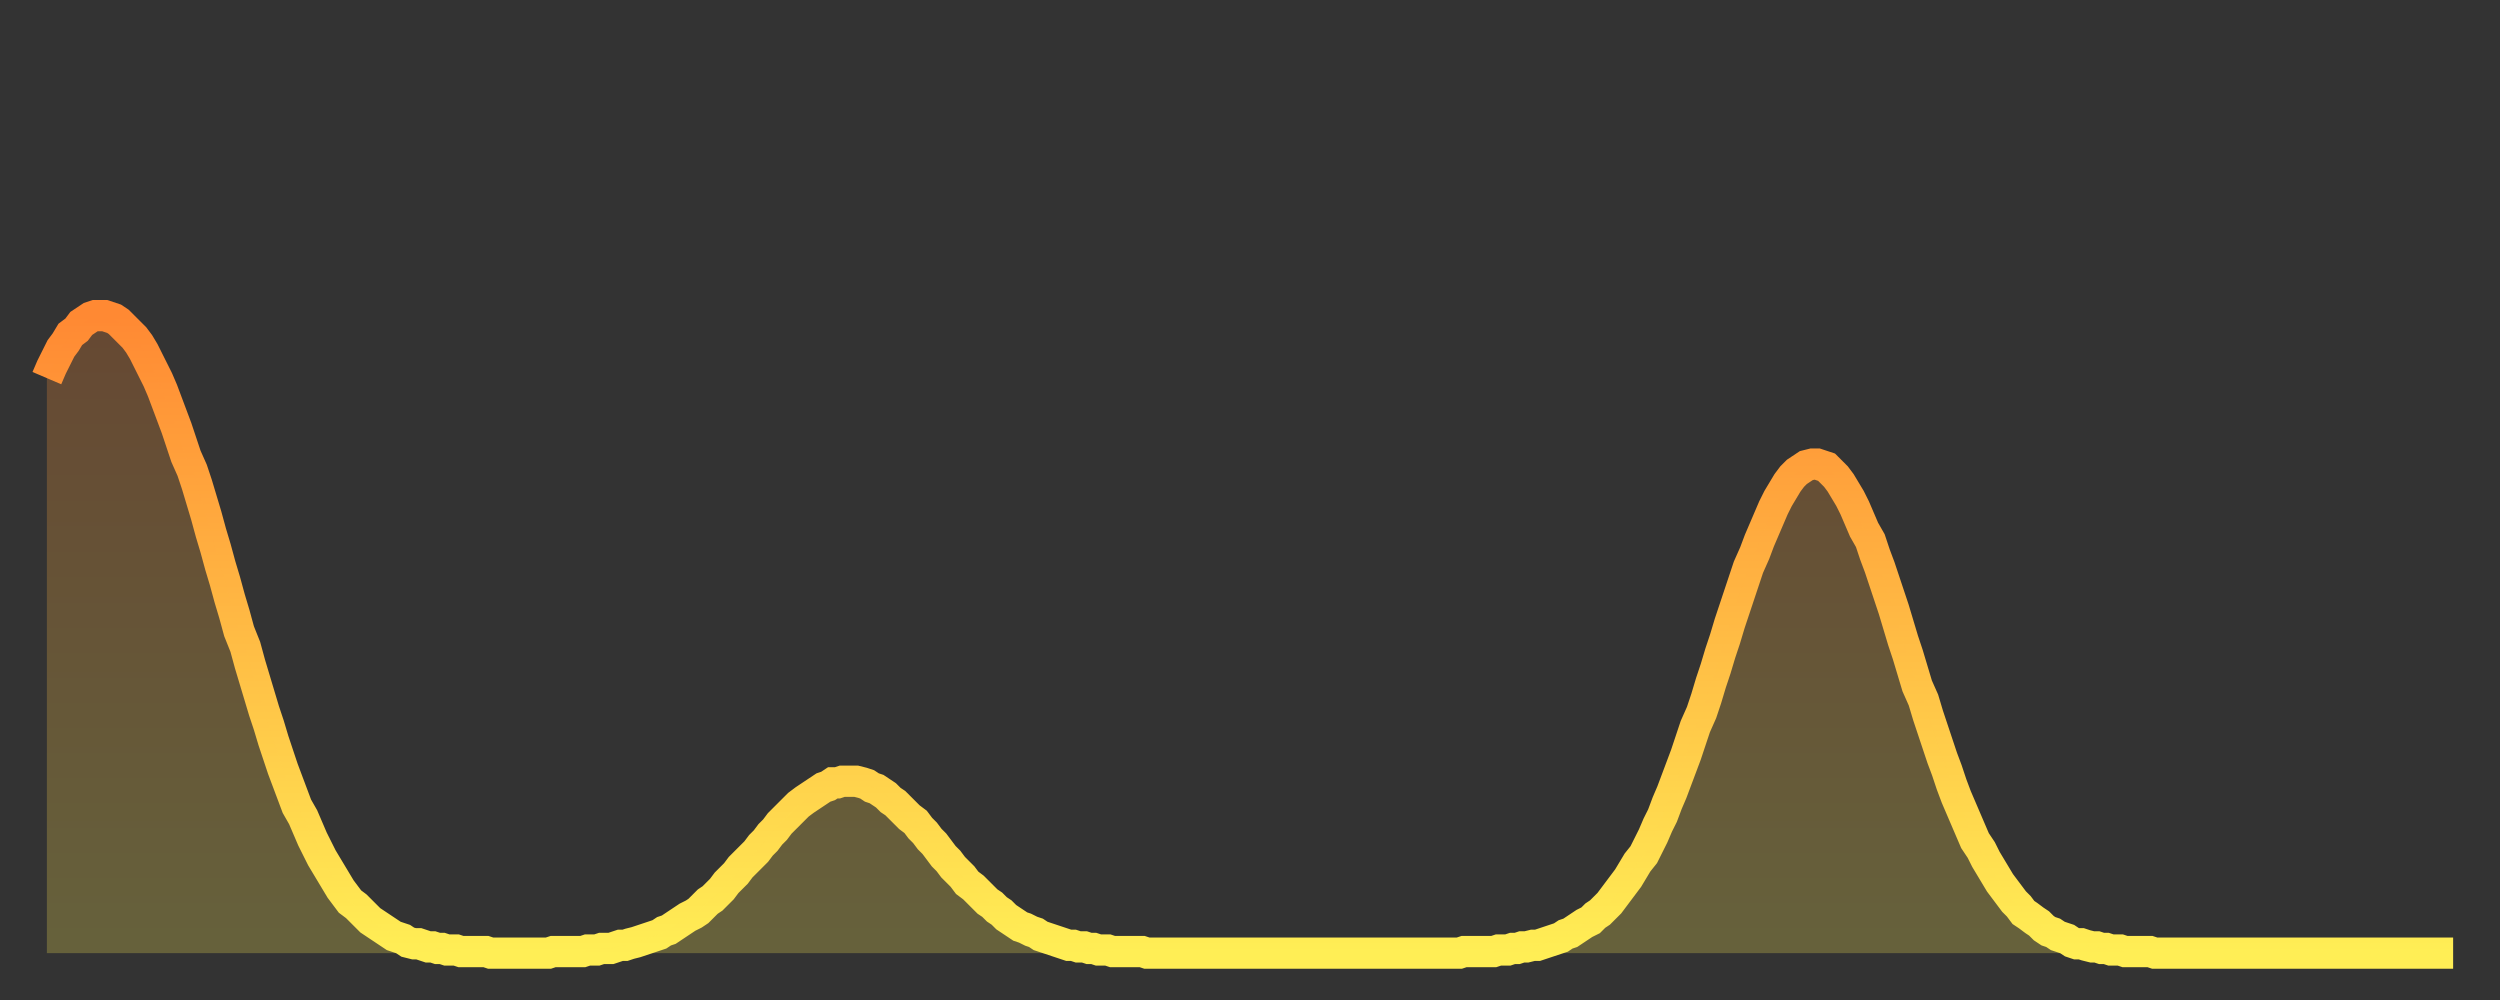
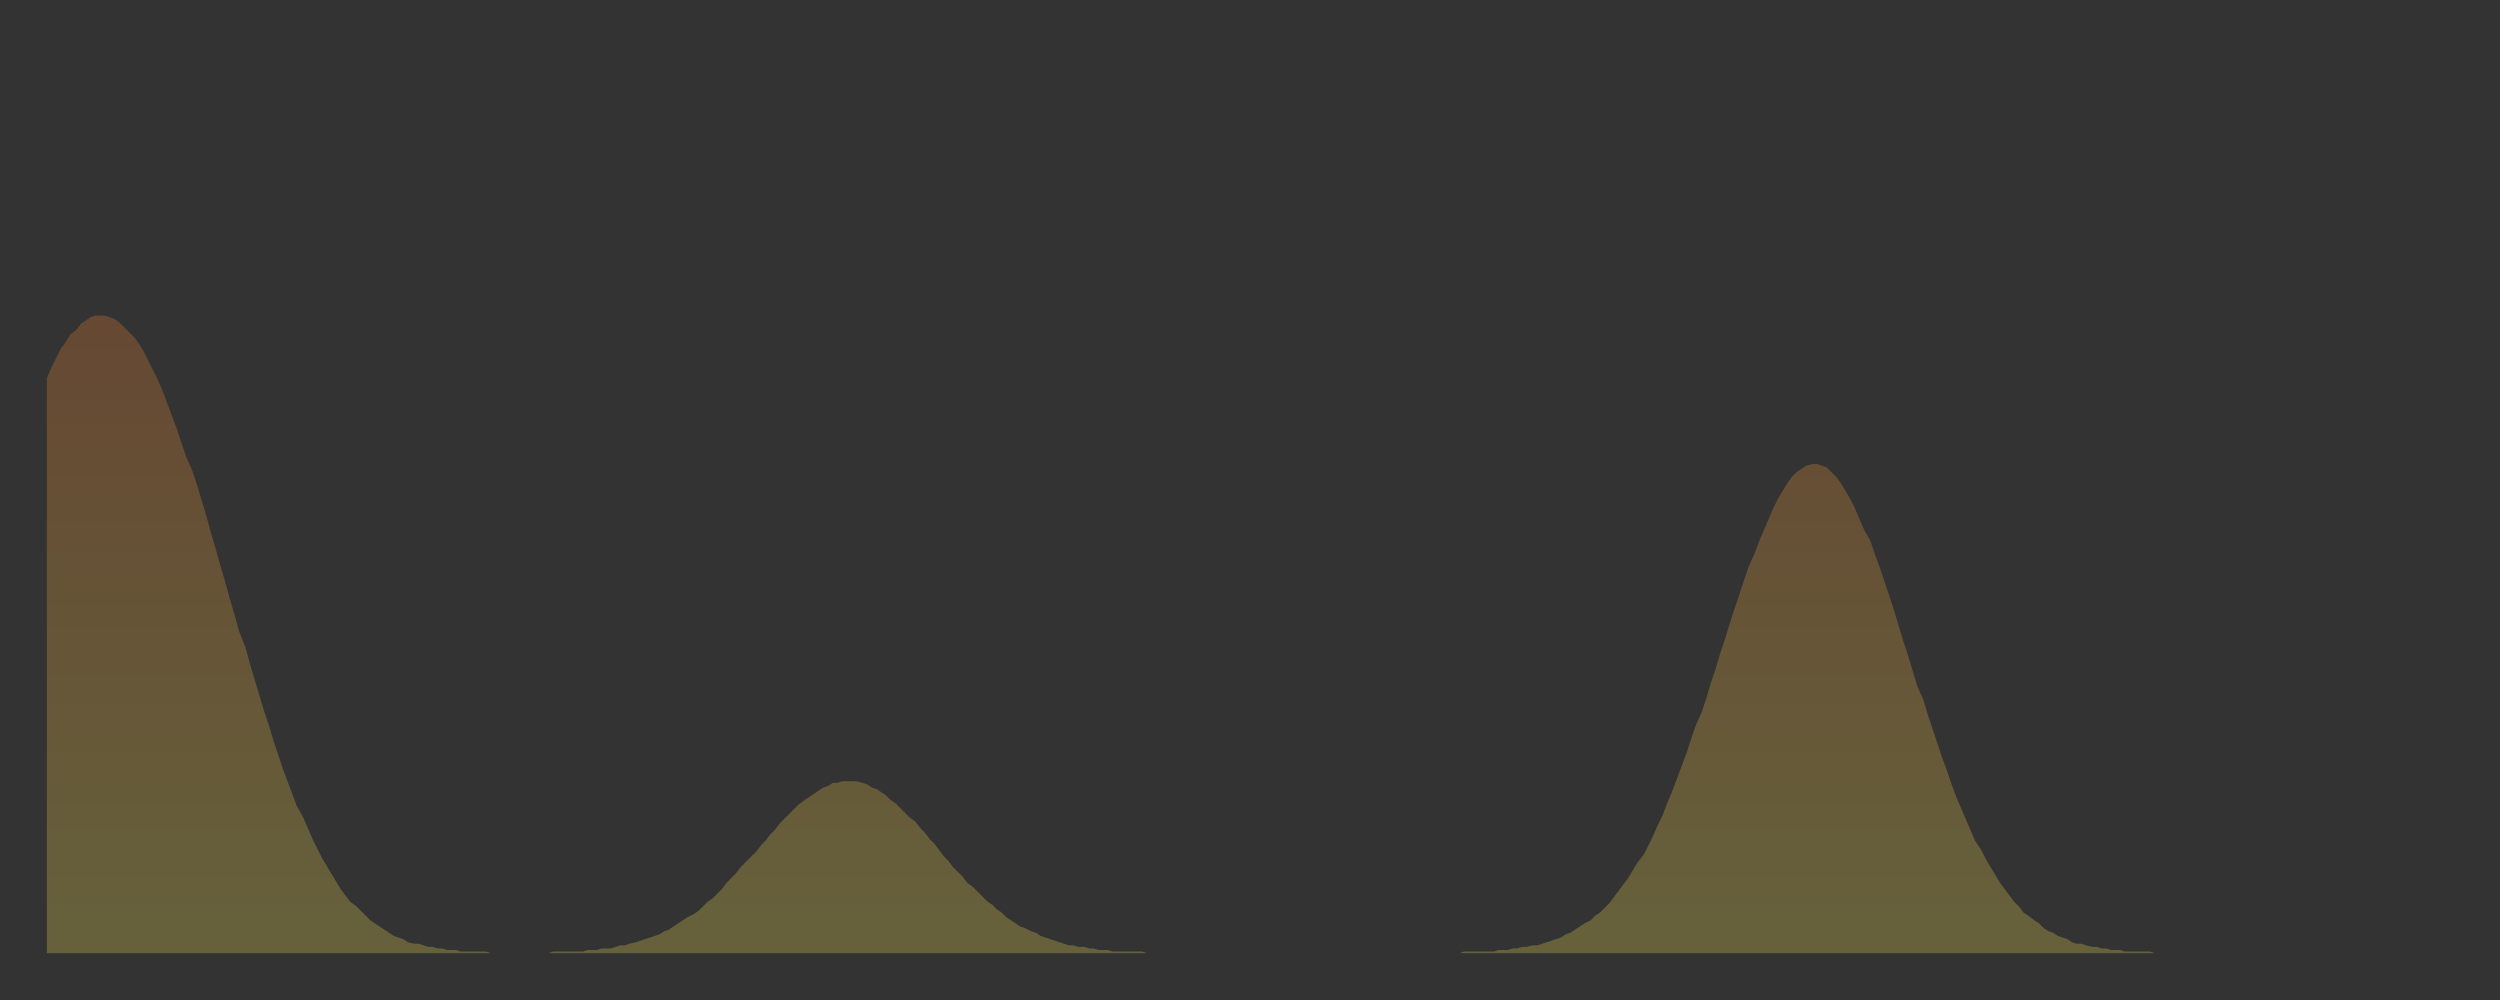
<svg xmlns="http://www.w3.org/2000/svg" baseProfile="full" height="64" version="1.1" width="160">
  <rect width="100%" height="100%" fill="#333333" stroke="none" />
  <defs>
    <linearGradient id="id16450" x1="0" x2="0" y1="0" y2="1">
      <stop offset="0%" stop-color="#ff8933" />
      <stop offset="50%" stop-color="#ffbb44" />
      <stop offset="100%" stop-color="#ffee55" />
    </linearGradient>
  </defs>
  <g transform="translate(3,3)">
    <g>
-       <path d="M 0.0 21.2 0.3 20.5 0.6 19.9 0.9 19.3 1.2 18.9 1.5 18.4 1.9 18.1 2.2 17.7 2.5 17.5 2.8 17.3 3.1 17.2 3.4 17.2 3.7 17.2 4.0 17.3 4.3 17.4 4.6 17.6 4.9 17.9 5.2 18.2 5.6 18.6 5.9 19.0 6.2 19.5 6.5 20.1 6.8 20.7 7.1 21.3 7.4 22.0 7.7 22.8 8.0 23.6 8.3 24.4 8.6 25.3 8.9 26.2 9.3 27.1 9.6 28.0 9.9 29.0 10.2 30.0 10.5 31.1 10.8 32.1 11.1 33.2 11.4 34.2 11.7 35.3 12.0 36.3 12.3 37.4 12.7 38.4 13.0 39.5 13.3 40.5 13.6 41.5 13.9 42.5 14.2 43.4 14.5 44.4 14.8 45.3 15.1 46.2 15.4 47.0 15.7 47.8 16.0 48.6 16.4 49.3 16.7 50.0 17.0 50.7 17.3 51.3 17.6 51.9 17.9 52.4 18.2 52.9 18.5 53.4 18.8 53.9 19.1 54.3 19.4 54.7 19.8 55.0 20.1 55.3 20.4 55.6 20.7 55.9 21.0 56.1 21.3 56.3 21.6 56.5 21.9 56.7 22.2 56.9 22.5 57.0 22.8 57.1 23.1 57.3 23.5 57.4 23.8 57.4 24.1 57.5 24.4 57.6 24.7 57.6 25.0 57.7 25.3 57.7 25.6 57.8 25.9 57.8 26.2 57.8 26.5 57.9 26.8 57.9 27.2 57.9 27.5 57.9 27.8 57.9 28.1 57.9 28.4 58.0 28.7 58.0 29.0 58.0 29.3 58.0 29.6 58.0 29.9 58.0 30.2 58.0 30.6 58.0 30.9 58.0 31.2 58.0 31.5 58.0 31.8 58.0 32.1 58.0 32.4 57.9 32.7 57.9 33.0 57.9 33.3 57.9 33.6 57.9 33.9 57.9 34.3 57.9 34.6 57.8 34.9 57.8 35.2 57.8 35.5 57.7 35.8 57.7 36.1 57.7 36.4 57.6 36.7 57.5 37.0 57.5 37.3 57.4 37.7 57.3 38.0 57.2 38.3 57.1 38.6 57.0 38.9 56.9 39.2 56.8 39.5 56.6 39.8 56.5 40.1 56.3 40.4 56.1 40.7 55.9 41.0 55.7 41.4 55.5 41.7 55.3 42.0 55.0 42.3 54.7 42.6 54.5 42.9 54.2 43.2 53.9 43.5 53.5 43.8 53.2 44.1 52.9 44.4 52.5 44.7 52.2 45.1 51.8 45.4 51.5 45.7 51.1 46.0 50.8 46.3 50.4 46.6 50.1 46.9 49.7 47.2 49.4 47.5 49.1 47.8 48.8 48.1 48.5 48.5 48.2 48.8 48.0 49.1 47.8 49.4 47.6 49.7 47.4 50.0 47.3 50.3 47.1 50.6 47.1 50.9 47.0 51.2 47.0 51.5 47.0 51.8 47.0 52.2 47.1 52.5 47.2 52.8 47.4 53.1 47.5 53.4 47.7 53.7 47.9 54.0 48.2 54.3 48.4 54.6 48.7 54.9 49.0 55.2 49.3 55.6 49.6 55.9 50.0 56.2 50.3 56.5 50.7 56.8 51.0 57.1 51.4 57.4 51.8 57.7 52.1 58.0 52.5 58.3 52.8 58.6 53.1 58.9 53.5 59.3 53.8 59.6 54.1 59.9 54.4 60.2 54.7 60.5 54.9 60.8 55.2 61.1 55.4 61.4 55.7 61.7 55.9 62.0 56.1 62.3 56.3 62.6 56.4 63.0 56.6 63.3 56.7 63.6 56.9 63.9 57.0 64.2 57.1 64.5 57.2 64.8 57.3 65.1 57.4 65.4 57.5 65.7 57.5 66.0 57.6 66.4 57.6 66.7 57.7 67.0 57.7 67.3 57.8 67.6 57.8 67.9 57.8 68.2 57.9 68.5 57.9 68.8 57.9 69.1 57.9 69.4 57.9 69.7 57.9 70.1 57.9 70.4 58.0 70.7 58.0 71.0 58.0 71.3 58.0 71.6 58.0 71.9 58.0 72.2 58.0 72.5 58.0 72.8 58.0 73.1 58.0 73.5 58.0 73.8 58.0 74.1 58.0 74.4 58.0 74.7 58.0 75.0 58.0 75.3 58.0 75.6 58.0 75.9 58.0 76.2 58.0 76.5 58.0 76.8 58.0 77.2 58.0 77.5 58.0 77.8 58.0 78.1 58.0 78.4 58.0 78.7 58.0 79.0 58.0 79.3 58.0 79.6 58.0 79.9 58.0 80.2 58.0 80.5 58.0 80.9 58.0 81.2 58.0 81.5 58.0 81.8 58.0 82.1 58.0 82.4 58.0 82.7 58.0 83.0 58.0 83.3 58.0 83.6 58.0 83.9 58.0 84.3 58.0 84.6 58.0 84.9 58.0 85.2 58.0 85.5 58.0 85.8 58.0 86.1 58.0 86.4 58.0 86.7 58.0 87.0 58.0 87.3 58.0 87.6 58.0 88.0 58.0 88.3 58.0 88.6 58.0 88.9 58.0 89.2 58.0 89.5 58.0 89.8 58.0 90.1 58.0 90.4 58.0 90.7 57.9 91.0 57.9 91.4 57.9 91.7 57.9 92.0 57.9 92.3 57.9 92.6 57.9 92.9 57.8 93.2 57.8 93.5 57.8 93.8 57.7 94.1 57.7 94.4 57.6 94.7 57.6 95.1 57.5 95.4 57.5 95.7 57.4 96.0 57.3 96.3 57.2 96.6 57.1 96.9 57.0 97.2 56.8 97.5 56.7 97.8 56.5 98.1 56.3 98.4 56.1 98.8 55.9 99.1 55.6 99.4 55.4 99.7 55.1 100.0 54.8 100.3 54.4 100.6 54.0 100.9 53.6 101.2 53.2 101.5 52.7 101.8 52.2 102.2 51.7 102.5 51.1 102.8 50.5 103.1 49.8 103.4 49.2 103.7 48.4 104.0 47.7 104.3 46.9 104.6 46.1 104.9 45.3 105.2 44.4 105.5 43.5 105.9 42.6 106.2 41.7 106.5 40.7 106.8 39.8 107.1 38.8 107.4 37.9 107.7 36.9 108.0 36.0 108.3 35.1 108.6 34.2 108.9 33.3 109.3 32.4 109.6 31.6 109.9 30.9 110.2 30.2 110.5 29.5 110.8 28.9 111.1 28.4 111.4 27.9 111.7 27.5 112.0 27.2 112.3 27.0 112.6 26.8 113.0 26.7 113.3 26.7 113.6 26.8 113.9 26.9 114.2 27.2 114.5 27.5 114.8 27.9 115.1 28.4 115.4 28.9 115.7 29.5 116.0 30.2 116.3 30.9 116.7 31.6 117.0 32.5 117.3 33.3 117.6 34.2 117.9 35.1 118.2 36.0 118.5 37.0 118.8 38.0 119.1 38.9 119.4 39.9 119.7 40.9 120.1 41.8 120.4 42.8 120.7 43.7 121.0 44.6 121.3 45.5 121.6 46.3 121.9 47.2 122.2 48.0 122.5 48.7 122.8 49.4 123.1 50.1 123.4 50.8 123.8 51.4 124.1 52.0 124.4 52.5 124.7 53.0 125.0 53.5 125.3 53.9 125.6 54.3 125.9 54.7 126.2 55.0 126.5 55.4 126.8 55.6 127.2 55.9 127.5 56.1 127.8 56.4 128.1 56.6 128.4 56.7 128.7 56.9 129.0 57.0 129.3 57.1 129.6 57.3 129.9 57.4 130.2 57.4 130.5 57.5 130.9 57.6 131.2 57.6 131.5 57.7 131.8 57.7 132.1 57.8 132.4 57.8 132.7 57.8 133.0 57.9 133.3 57.9 133.6 57.9 133.9 57.9 134.2 57.9 134.6 57.9 134.9 58.0 135.2 58.0 135.5 58.0 135.8 58.0 136.1 58.0 136.4 58.0 136.7 58.0 137.0 58.0 137.3 58.0 137.6 58.0 138.0 58.0 138.3 58.0 138.6 58.0 138.9 58.0 139.2 58.0 139.5 58.0 139.8 58.0 140.1 58.0 140.4 58.0 140.7 58.0 141.0 58.0 141.3 58.0 141.7 58.0 142.0 58.0 142.3 58.0 142.6 58.0 142.9 58.0 143.2 58.0 143.5 58.0 143.8 58.0 144.1 58.0 144.4 58.0 144.7 58.0 145.1 58.0 145.4 58.0 145.7 58.0 146.0 58.0 146.3 58.0 146.6 58.0 146.9 58.0 147.2 58.0 147.5 58.0 147.8 58.0 148.1 58.0 148.4 58.0 148.8 58.0 149.1 58.0 149.4 58.0 149.7 58.0 150.0 58.0 150.3 58.0 150.6 58.0 150.9 58.0 151.2 58.0 151.5 58.0 151.8 58.0 152.1 58.0 152.5 58.0 152.8 58.0 153.1 58.0 153.4 58.0 153.7 58.0 154.0 58.0" fill="none" id="graph-curve" opacity="1" stroke="url(#id16450)" stroke-width="2" />
      <path d="M 0 58 L 0.0 21.2 0.3 20.5 0.6 19.9 0.9 19.3 1.2 18.9 1.5 18.4 1.9 18.1 2.2 17.7 2.5 17.5 2.8 17.3 3.1 17.2 3.4 17.2 3.7 17.2 4.0 17.3 4.3 17.4 4.6 17.6 4.9 17.9 5.2 18.2 5.6 18.6 5.9 19.0 6.2 19.5 6.5 20.1 6.8 20.7 7.1 21.3 7.4 22.0 7.7 22.8 8.0 23.6 8.3 24.4 8.6 25.3 8.9 26.2 9.3 27.1 9.6 28.0 9.9 29.0 10.2 30.0 10.5 31.1 10.8 32.1 11.1 33.2 11.4 34.2 11.7 35.3 12.0 36.3 12.3 37.4 12.7 38.4 13.0 39.5 13.3 40.5 13.6 41.5 13.9 42.5 14.2 43.4 14.5 44.4 14.8 45.3 15.1 46.2 15.4 47.0 15.7 47.8 16.0 48.6 16.4 49.3 16.7 50.0 17.0 50.7 17.3 51.3 17.6 51.9 17.9 52.4 18.2 52.9 18.5 53.4 18.8 53.9 19.1 54.3 19.4 54.7 19.8 55.0 20.1 55.3 20.4 55.6 20.7 55.9 21.0 56.1 21.3 56.3 21.6 56.5 21.9 56.7 22.2 56.9 22.5 57.0 22.8 57.1 23.1 57.3 23.5 57.4 23.8 57.4 24.1 57.5 24.4 57.6 24.7 57.6 25.0 57.7 25.3 57.7 25.6 57.8 25.9 57.8 26.2 57.8 26.5 57.9 26.8 57.9 27.2 57.9 27.5 57.9 27.8 57.9 28.1 57.9 28.4 58.0 28.7 58.0 29.0 58.0 29.3 58.0 29.6 58.0 29.9 58.0 30.2 58.0 30.6 58.0 30.9 58.0 31.2 58.0 31.5 58.0 31.8 58.0 32.1 58.0 32.4 57.9 32.7 57.9 33.0 57.9 33.3 57.9 33.6 57.9 33.9 57.9 34.3 57.9 34.6 57.8 34.9 57.8 35.2 57.8 35.5 57.7 35.8 57.7 36.1 57.7 36.4 57.6 36.7 57.5 37.0 57.5 37.3 57.4 37.7 57.3 38.0 57.2 38.3 57.1 38.6 57.0 38.9 56.9 39.2 56.8 39.5 56.6 39.8 56.5 40.1 56.3 40.4 56.1 40.7 55.9 41.0 55.7 41.4 55.5 41.7 55.3 42.0 55.0 42.3 54.7 42.6 54.5 42.9 54.2 43.2 53.9 43.5 53.5 43.8 53.2 44.1 52.9 44.4 52.5 44.7 52.2 45.1 51.8 45.4 51.5 45.7 51.1 46.0 50.8 46.3 50.4 46.6 50.1 46.9 49.7 47.2 49.4 47.5 49.1 47.8 48.8 48.1 48.5 48.5 48.2 48.8 48.0 49.1 47.8 49.4 47.6 49.7 47.4 50.0 47.3 50.3 47.1 50.6 47.1 50.9 47.0 51.2 47.0 51.5 47.0 51.8 47.0 52.2 47.1 52.5 47.2 52.8 47.4 53.1 47.5 53.4 47.7 53.7 47.9 54.0 48.2 54.3 48.4 54.6 48.7 54.9 49.0 55.2 49.3 55.6 49.6 55.9 50.0 56.2 50.3 56.5 50.7 56.8 51.0 57.1 51.4 57.4 51.8 57.7 52.1 58.0 52.5 58.3 52.8 58.6 53.1 58.9 53.5 59.3 53.8 59.6 54.1 59.9 54.4 60.2 54.7 60.5 54.9 60.8 55.2 61.1 55.4 61.4 55.7 61.7 55.9 62.0 56.1 62.3 56.3 62.6 56.4 63.0 56.6 63.3 56.7 63.6 56.9 63.9 57.0 64.2 57.1 64.5 57.2 64.8 57.3 65.1 57.4 65.4 57.5 65.7 57.5 66.0 57.6 66.4 57.6 66.7 57.7 67.0 57.7 67.3 57.8 67.6 57.8 67.9 57.8 68.2 57.9 68.5 57.9 68.8 57.9 69.1 57.9 69.4 57.9 69.7 57.9 70.1 57.9 70.4 58.0 70.7 58.0 71.0 58.0 71.3 58.0 71.6 58.0 71.9 58.0 72.2 58.0 72.5 58.0 72.8 58.0 73.1 58.0 73.5 58.0 73.8 58.0 74.1 58.0 74.4 58.0 74.7 58.0 75.0 58.0 75.3 58.0 75.6 58.0 75.9 58.0 76.2 58.0 76.5 58.0 76.8 58.0 77.2 58.0 77.5 58.0 77.8 58.0 78.1 58.0 78.4 58.0 78.7 58.0 79.0 58.0 79.3 58.0 79.6 58.0 79.9 58.0 80.2 58.0 80.5 58.0 80.9 58.0 81.2 58.0 81.5 58.0 81.8 58.0 82.1 58.0 82.4 58.0 82.7 58.0 83.0 58.0 83.3 58.0 83.6 58.0 83.9 58.0 84.3 58.0 84.6 58.0 84.9 58.0 85.2 58.0 85.5 58.0 85.8 58.0 86.1 58.0 86.4 58.0 86.7 58.0 87.0 58.0 87.3 58.0 87.6 58.0 88.0 58.0 88.3 58.0 88.6 58.0 88.9 58.0 89.2 58.0 89.5 58.0 89.8 58.0 90.1 58.0 90.4 58.0 90.7 57.9 91.0 57.9 91.4 57.9 91.7 57.9 92.0 57.9 92.3 57.9 92.6 57.9 92.9 57.8 93.2 57.8 93.5 57.8 93.8 57.7 94.1 57.7 94.4 57.6 94.7 57.6 95.1 57.5 95.4 57.5 95.7 57.4 96.0 57.3 96.3 57.2 96.6 57.1 96.9 57.0 97.2 56.8 97.5 56.7 97.8 56.5 98.1 56.3 98.4 56.1 98.8 55.9 99.1 55.6 99.4 55.4 99.7 55.1 100.0 54.8 100.3 54.4 100.6 54.0 100.9 53.6 101.2 53.2 101.5 52.7 101.8 52.2 102.2 51.7 102.5 51.1 102.8 50.5 103.1 49.8 103.4 49.2 103.7 48.4 104.0 47.7 104.3 46.9 104.6 46.1 104.9 45.3 105.2 44.4 105.5 43.5 105.9 42.6 106.2 41.7 106.5 40.7 106.8 39.8 107.1 38.8 107.4 37.9 107.7 36.9 108.0 36.0 108.3 35.1 108.6 34.2 108.9 33.3 109.3 32.4 109.6 31.6 109.9 30.9 110.2 30.2 110.5 29.5 110.8 28.9 111.1 28.4 111.4 27.9 111.7 27.5 112.0 27.2 112.3 27.0 112.6 26.8 113.0 26.7 113.3 26.7 113.6 26.8 113.9 26.9 114.2 27.2 114.5 27.5 114.8 27.9 115.1 28.4 115.4 28.9 115.7 29.5 116.0 30.2 116.3 30.9 116.7 31.6 117.0 32.5 117.3 33.3 117.6 34.2 117.9 35.1 118.2 36.0 118.5 37.0 118.8 38.0 119.1 38.9 119.4 39.9 119.7 40.9 120.1 41.8 120.4 42.8 120.7 43.7 121.0 44.6 121.3 45.5 121.6 46.3 121.9 47.2 122.2 48.0 122.5 48.7 122.8 49.4 123.1 50.1 123.4 50.8 123.8 51.4 124.1 52.0 124.4 52.5 124.7 53.0 125.0 53.5 125.3 53.9 125.6 54.3 125.9 54.7 126.2 55.0 126.5 55.4 126.8 55.6 127.2 55.9 127.5 56.1 127.8 56.4 128.1 56.6 128.4 56.7 128.7 56.9 129.0 57.0 129.3 57.1 129.6 57.3 129.9 57.4 130.2 57.4 130.5 57.5 130.9 57.6 131.2 57.6 131.5 57.7 131.8 57.7 132.1 57.8 132.4 57.8 132.7 57.8 133.0 57.9 133.3 57.9 133.6 57.9 133.9 57.9 134.2 57.9 134.6 57.9 134.9 58.0 135.2 58.0 135.5 58.0 135.8 58.0 136.1 58.0 136.4 58.0 136.7 58.0 137.0 58.0 137.3 58.0 137.6 58.0 138.0 58.0 138.3 58.0 138.6 58.0 138.9 58.0 139.2 58.0 139.5 58.0 139.8 58.0 140.1 58.0 140.4 58.0 140.7 58.0 141.0 58.0 141.3 58.0 141.7 58.0 142.0 58.0 142.3 58.0 142.6 58.0 142.9 58.0 143.2 58.0 143.5 58.0 143.8 58.0 144.1 58.0 144.4 58.0 144.7 58.0 145.1 58.0 145.4 58.0 145.7 58.0 146.0 58.0 146.3 58.0 146.6 58.0 146.9 58.0 147.2 58.0 147.5 58.0 147.8 58.0 148.1 58.0 148.4 58.0 148.8 58.0 149.1 58.0 149.4 58.0 149.7 58.0 150.0 58.0 150.3 58.0 150.6 58.0 150.9 58.0 151.2 58.0 151.5 58.0 151.8 58.0 152.1 58.0 152.5 58.0 152.8 58.0 153.1 58.0 153.4 58.0 153.7 58.0 154.0 58.0 154 58" fill="url(#id16450)" fill-opacity=".25" id="graph-shadow" />
    </g>
  </g>
</svg>